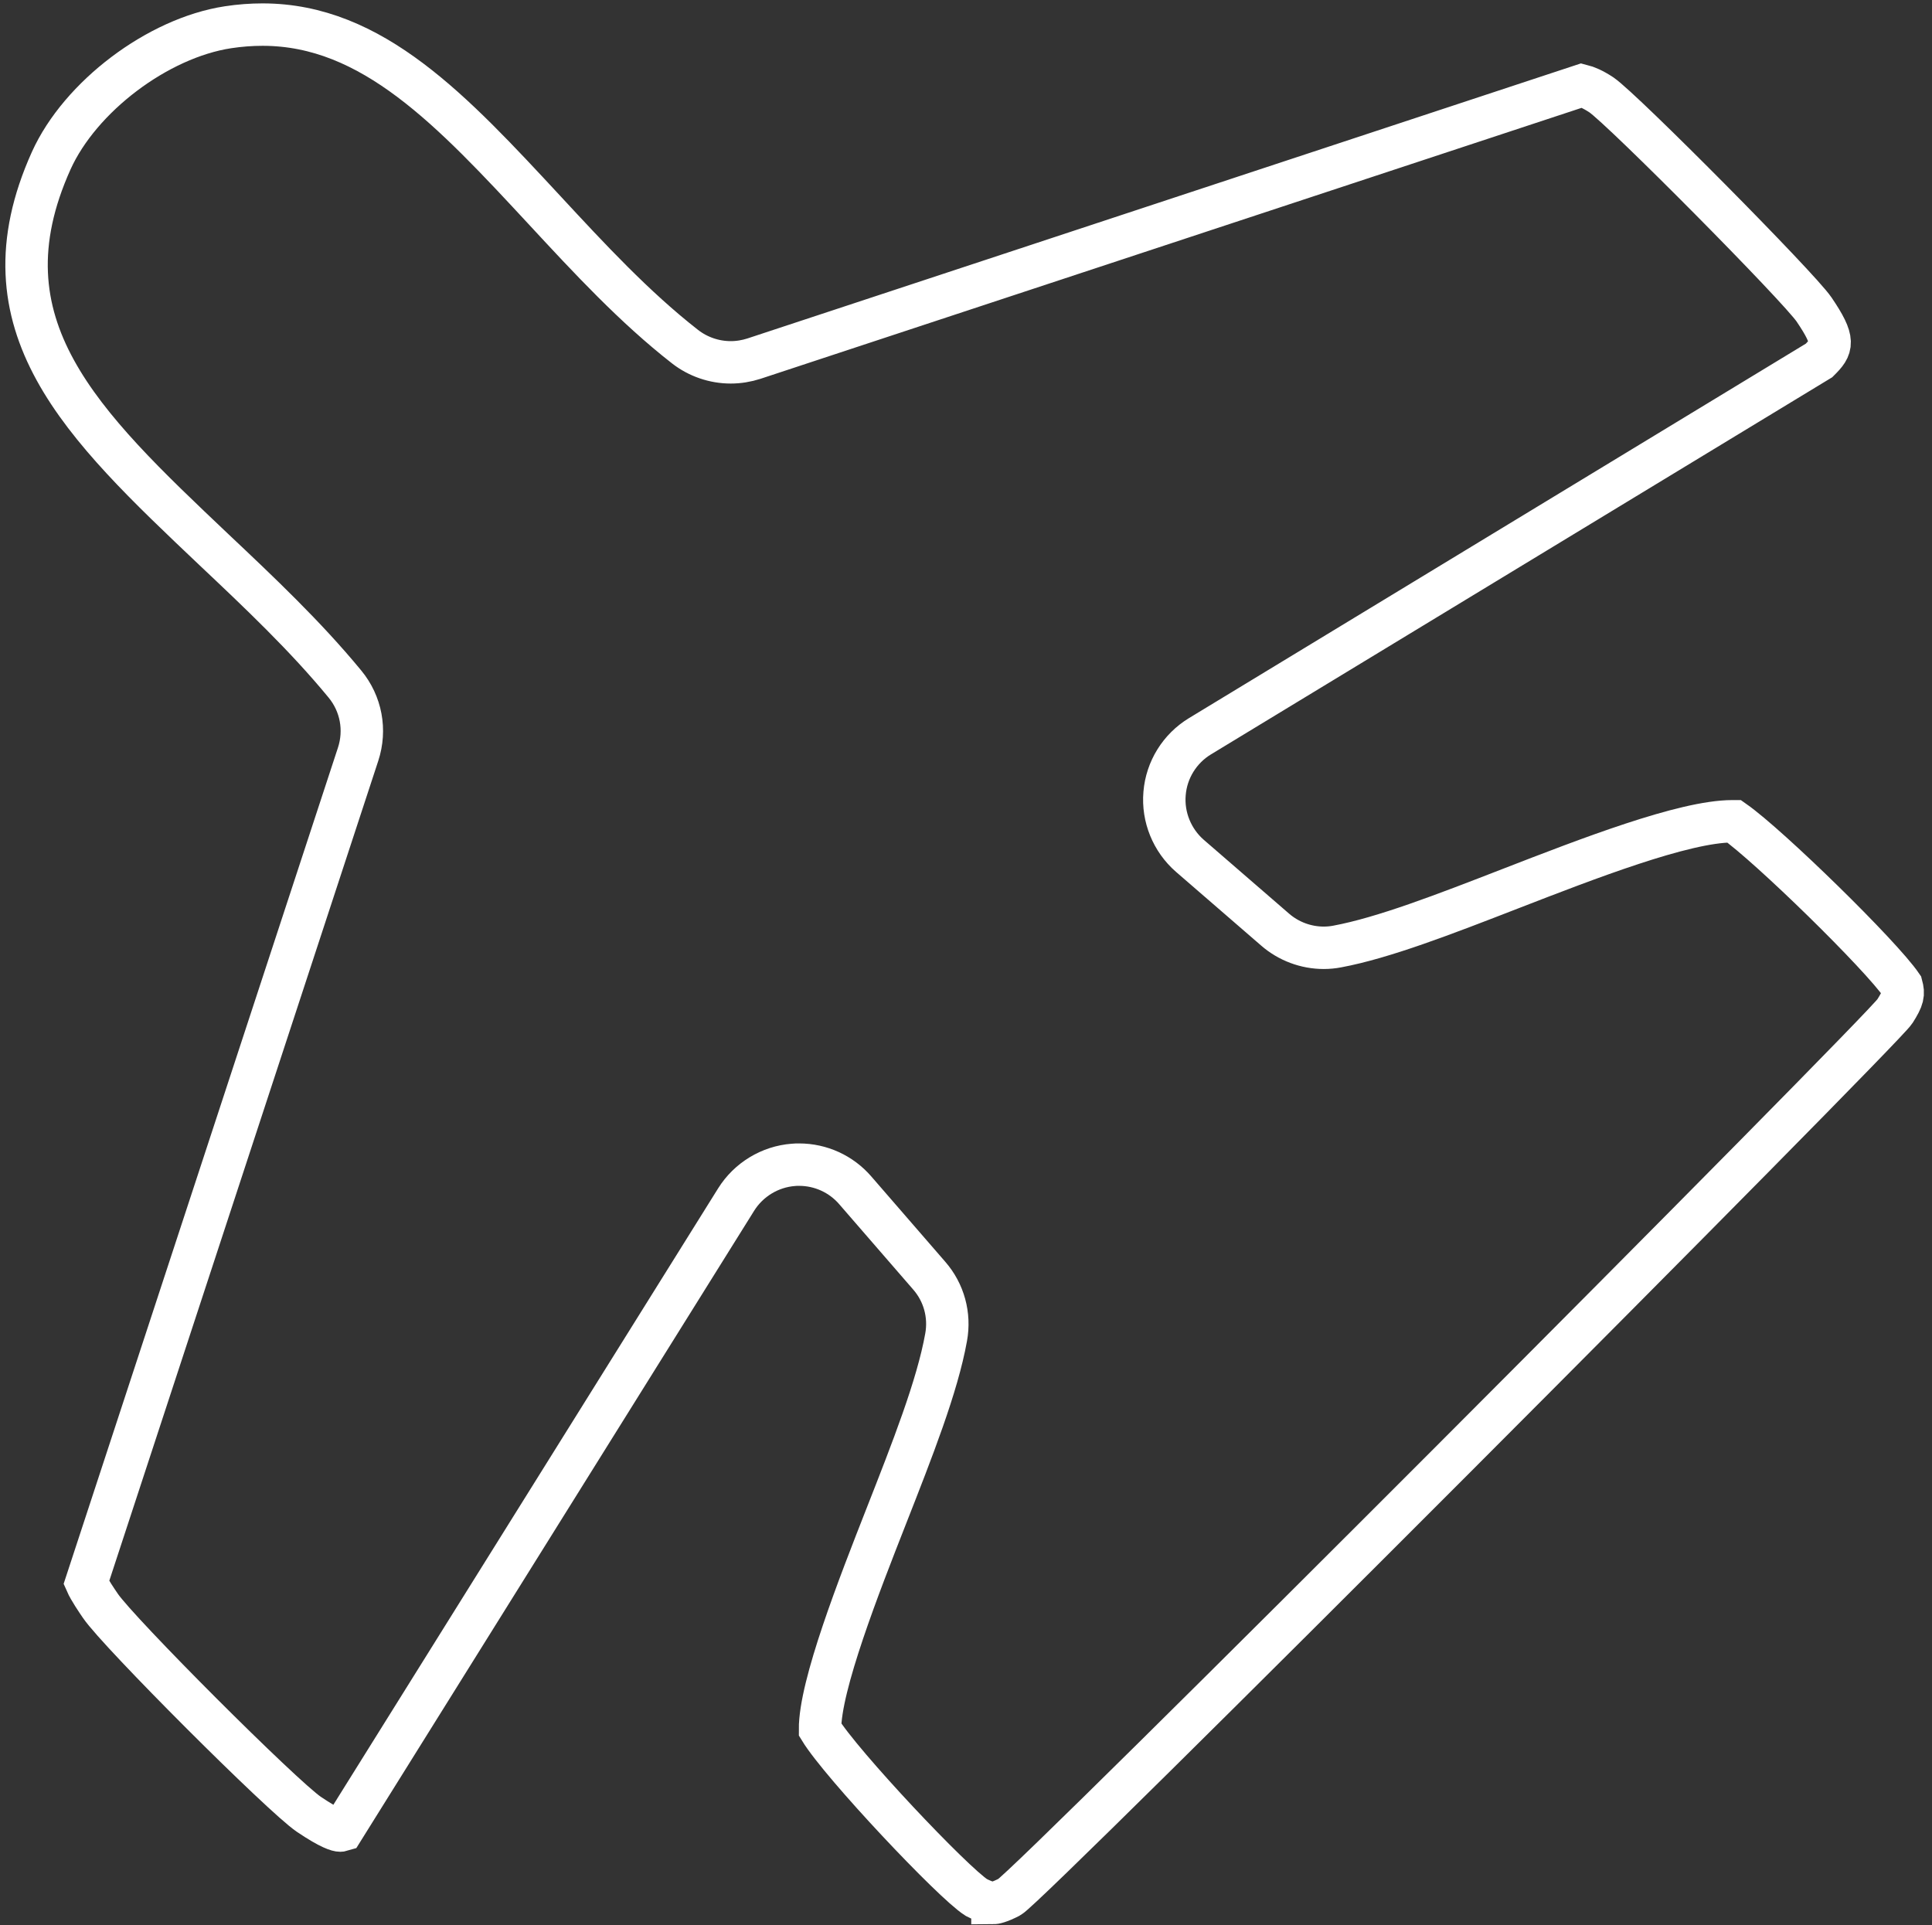
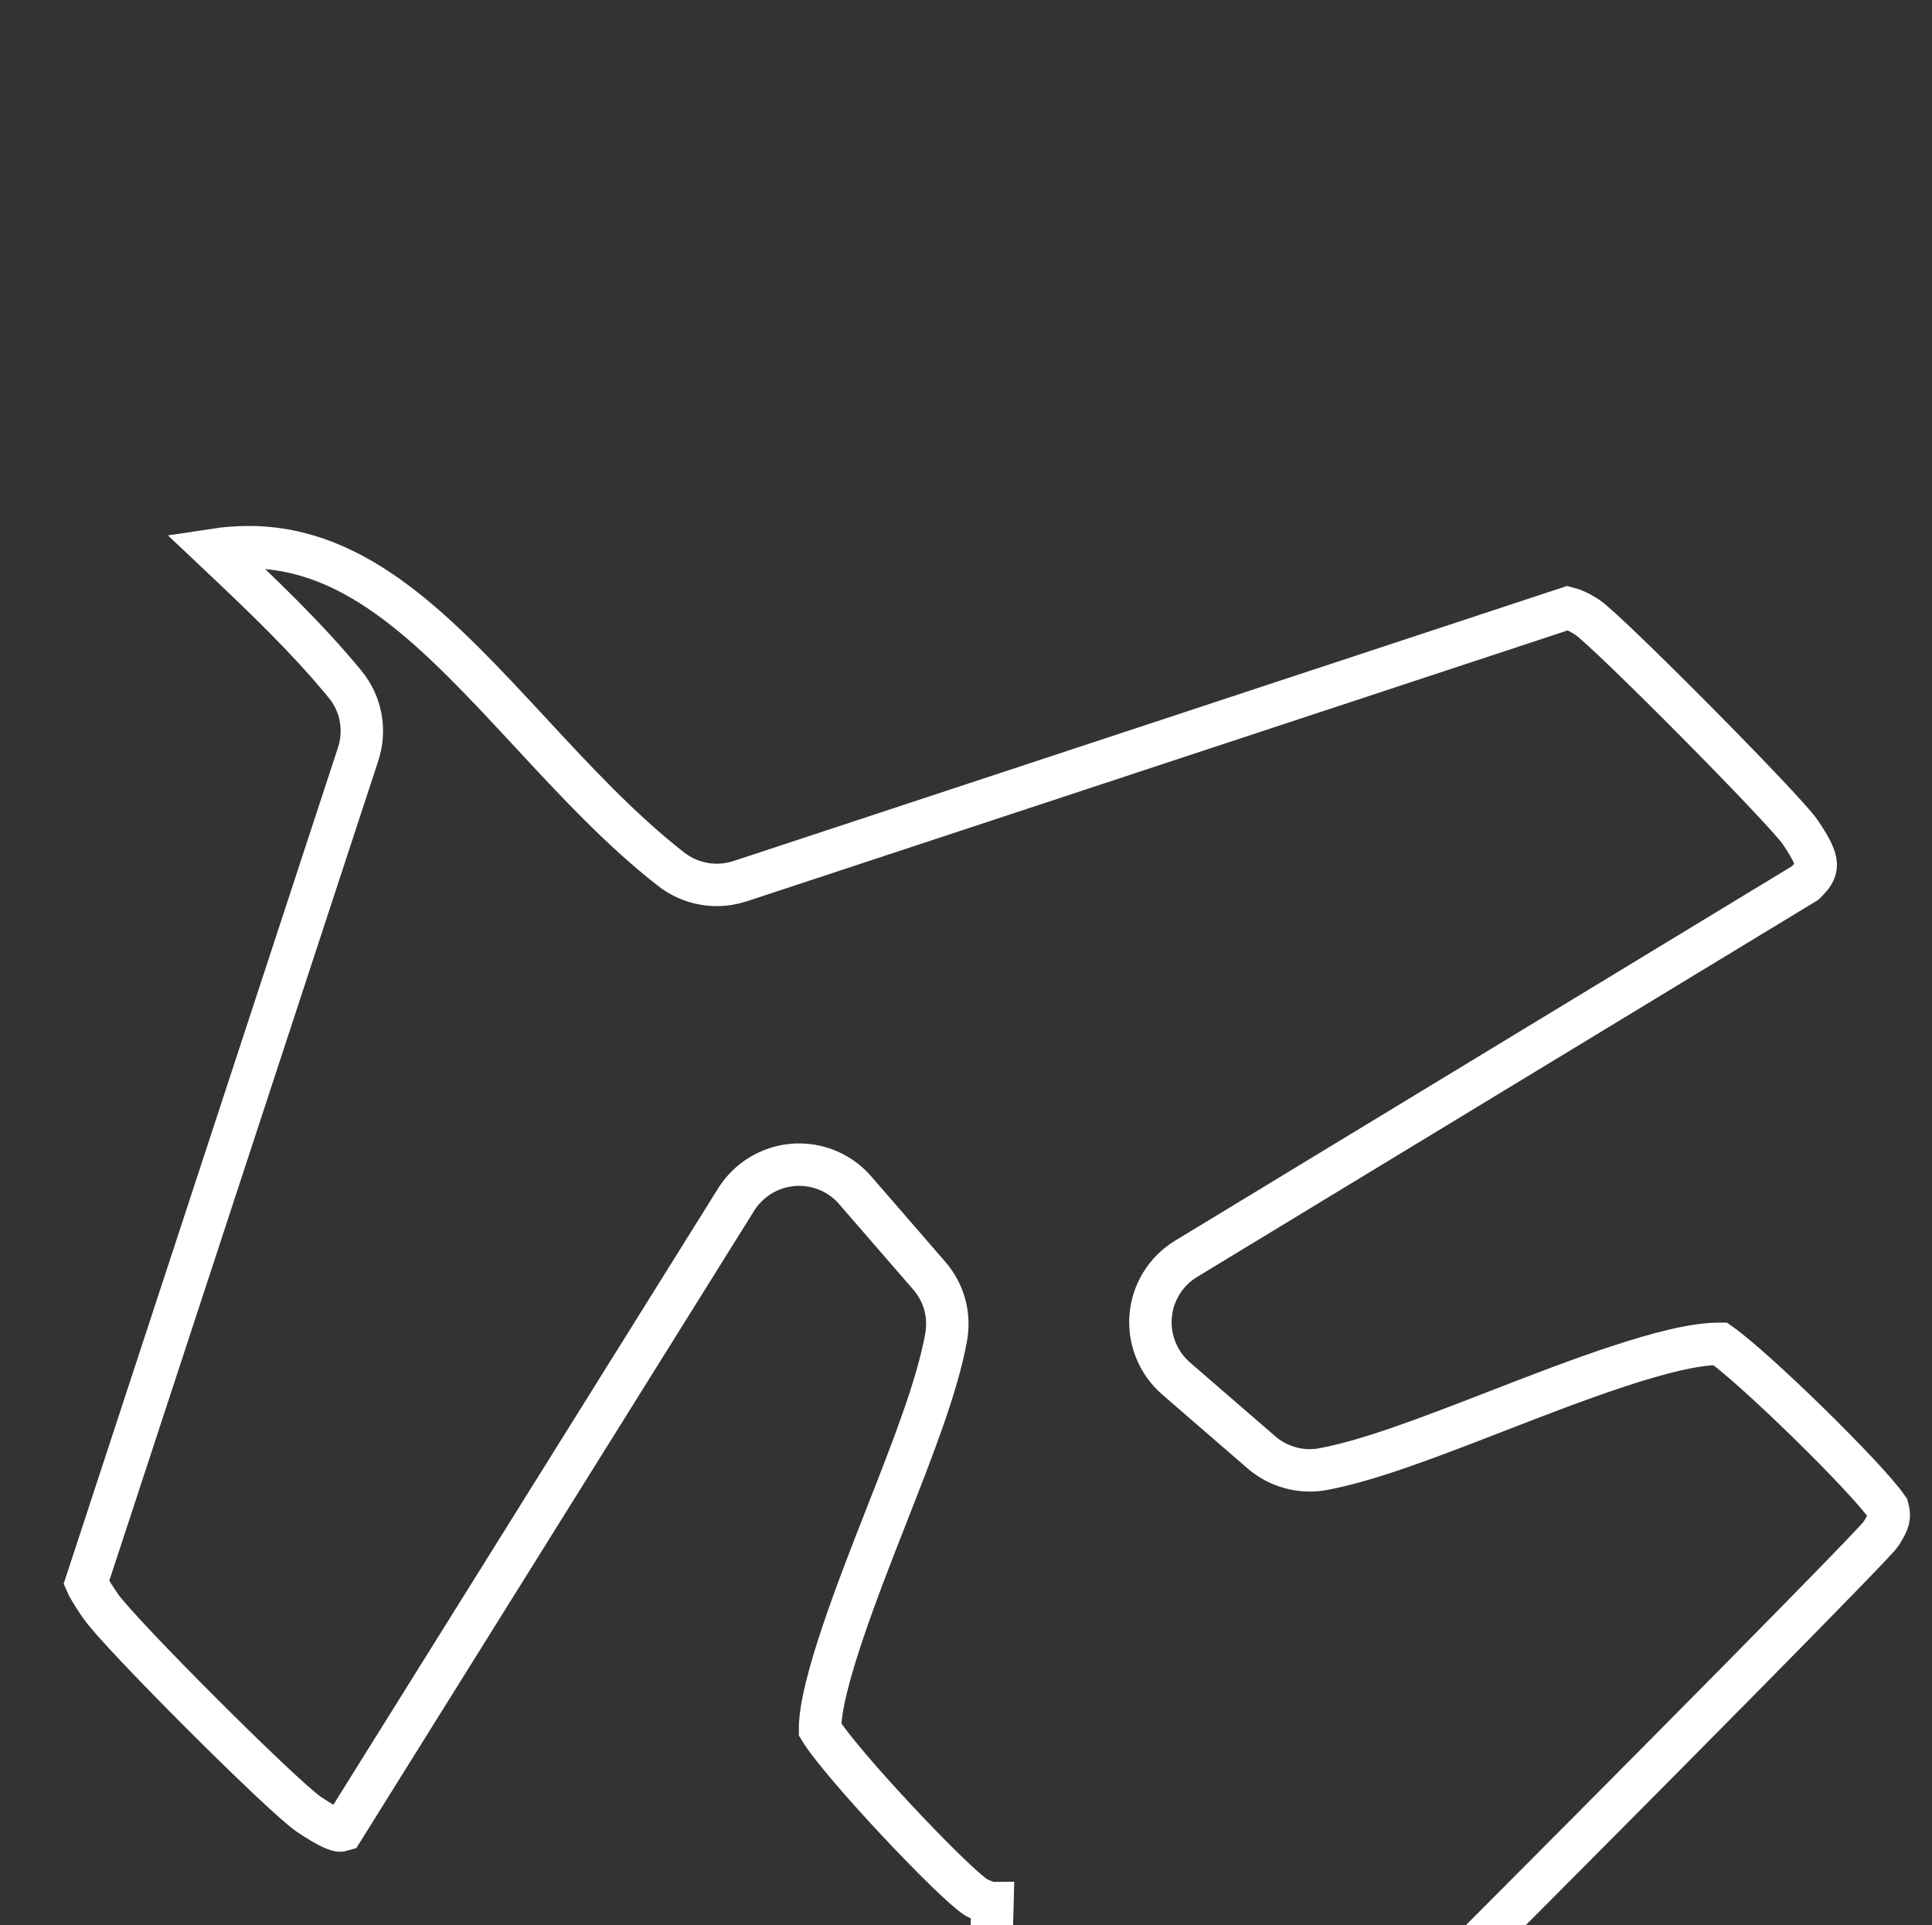
<svg xmlns="http://www.w3.org/2000/svg" id="Layer_1" version="1.1" viewBox="0 0 182.19 181.56">
  <rect x="0" y="0" width="182.19" height="181.56" fill="#333333" stroke="none" />
  <defs>
    <style>
      .st0 {
        fill: none;
        stroke: #fff;
        stroke-miterlimit: 10;
        stroke-width: 4px;
      }
    </style>
  </defs>
-   <path class="st0" d="M93.59,179.46c-.19,0-.63-.07-1.52-.52-2.19-1.38-12.74-12.56-14.74-15.84-.03-4.15,3.72-13.68,6.23-20.08,2.48-6.32,4.83-12.28,5.66-16.91.38-2.09-.2-4.22-1.6-5.82l-6.97-8.04c-1.33-1.54-3.26-2.42-5.29-2.42-.18,0-.36,0-.54.02-2.22.17-4.23,1.4-5.4,3.27l-37.12,59.47c-.13.04-.2.04-.21.04-.21,0-.91-.15-2.96-1.53-2.51-1.7-17.94-17.13-19.66-19.66-.31-.45-1.05-1.54-1.33-2.18l25.63-78.13c.75-2.29.29-4.77-1.25-6.63-3.71-4.51-8.09-8.65-12.33-12.65C7.71,40.02-2.17,30.69,4.83,15.15,7.56,9.11,14.88,3.58,21.5,2.57c1.11-.17,2.21-.25,3.26-.25,10.37,0,17.9,8.13,26.63,17.54,4.15,4.48,8.44,9.11,13.21,12.83,1.23.96,2.76,1.48,4.31,1.48.74,0,1.48-.12,2.19-.35l78.06-25.76c.44.11,1.04.35,1.86.89,2.07,1.43,18.6,18.1,20.05,20.24,2.02,2.98,1.74,3.54.47,4.8l-58.38,35.44c-1.91,1.16-3.16,3.17-3.34,5.4-.19,2.22.71,4.42,2.39,5.88l8.04,6.96c1.27,1.1,2.9,1.71,4.58,1.71.43,0,.86-.04,1.27-.12,4.36-.81,10.14-3.05,16.27-5.43,7.32-2.84,16.43-6.38,21-6.38.05,0,.11,0,.16,0,3.29,2.31,13.83,12.61,15.79,15.48.22.82.16,1.19-.63,2.44-1.15,1.82-81.69,82.59-83.5,83.53-.95.49-1.41.57-1.6.57Z" />
+   <path class="st0" d="M93.59,179.46c-.19,0-.63-.07-1.52-.52-2.19-1.38-12.74-12.56-14.74-15.84-.03-4.15,3.72-13.68,6.23-20.08,2.48-6.32,4.83-12.28,5.66-16.91.38-2.09-.2-4.22-1.6-5.82l-6.97-8.04c-1.33-1.54-3.26-2.42-5.29-2.42-.18,0-.36,0-.54.02-2.22.17-4.23,1.4-5.4,3.27l-37.12,59.47c-.13.04-.2.04-.21.04-.21,0-.91-.15-2.96-1.53-2.51-1.7-17.94-17.13-19.66-19.66-.31-.45-1.05-1.54-1.33-2.18l25.63-78.13c.75-2.29.29-4.77-1.25-6.63-3.71-4.51-8.09-8.65-12.33-12.65c1.11-.17,2.21-.25,3.26-.25,10.37,0,17.9,8.13,26.63,17.54,4.15,4.48,8.44,9.11,13.21,12.83,1.23.96,2.76,1.48,4.31,1.48.74,0,1.48-.12,2.19-.35l78.06-25.76c.44.11,1.04.35,1.86.89,2.07,1.43,18.6,18.1,20.05,20.24,2.02,2.98,1.74,3.54.47,4.8l-58.38,35.44c-1.91,1.16-3.16,3.17-3.34,5.4-.19,2.22.71,4.42,2.39,5.88l8.04,6.96c1.27,1.1,2.9,1.71,4.58,1.71.43,0,.86-.04,1.27-.12,4.36-.81,10.14-3.05,16.27-5.43,7.32-2.84,16.43-6.38,21-6.38.05,0,.11,0,.16,0,3.29,2.31,13.83,12.61,15.79,15.48.22.82.16,1.19-.63,2.44-1.15,1.82-81.69,82.59-83.5,83.53-.95.49-1.41.57-1.6.57Z" />
</svg>